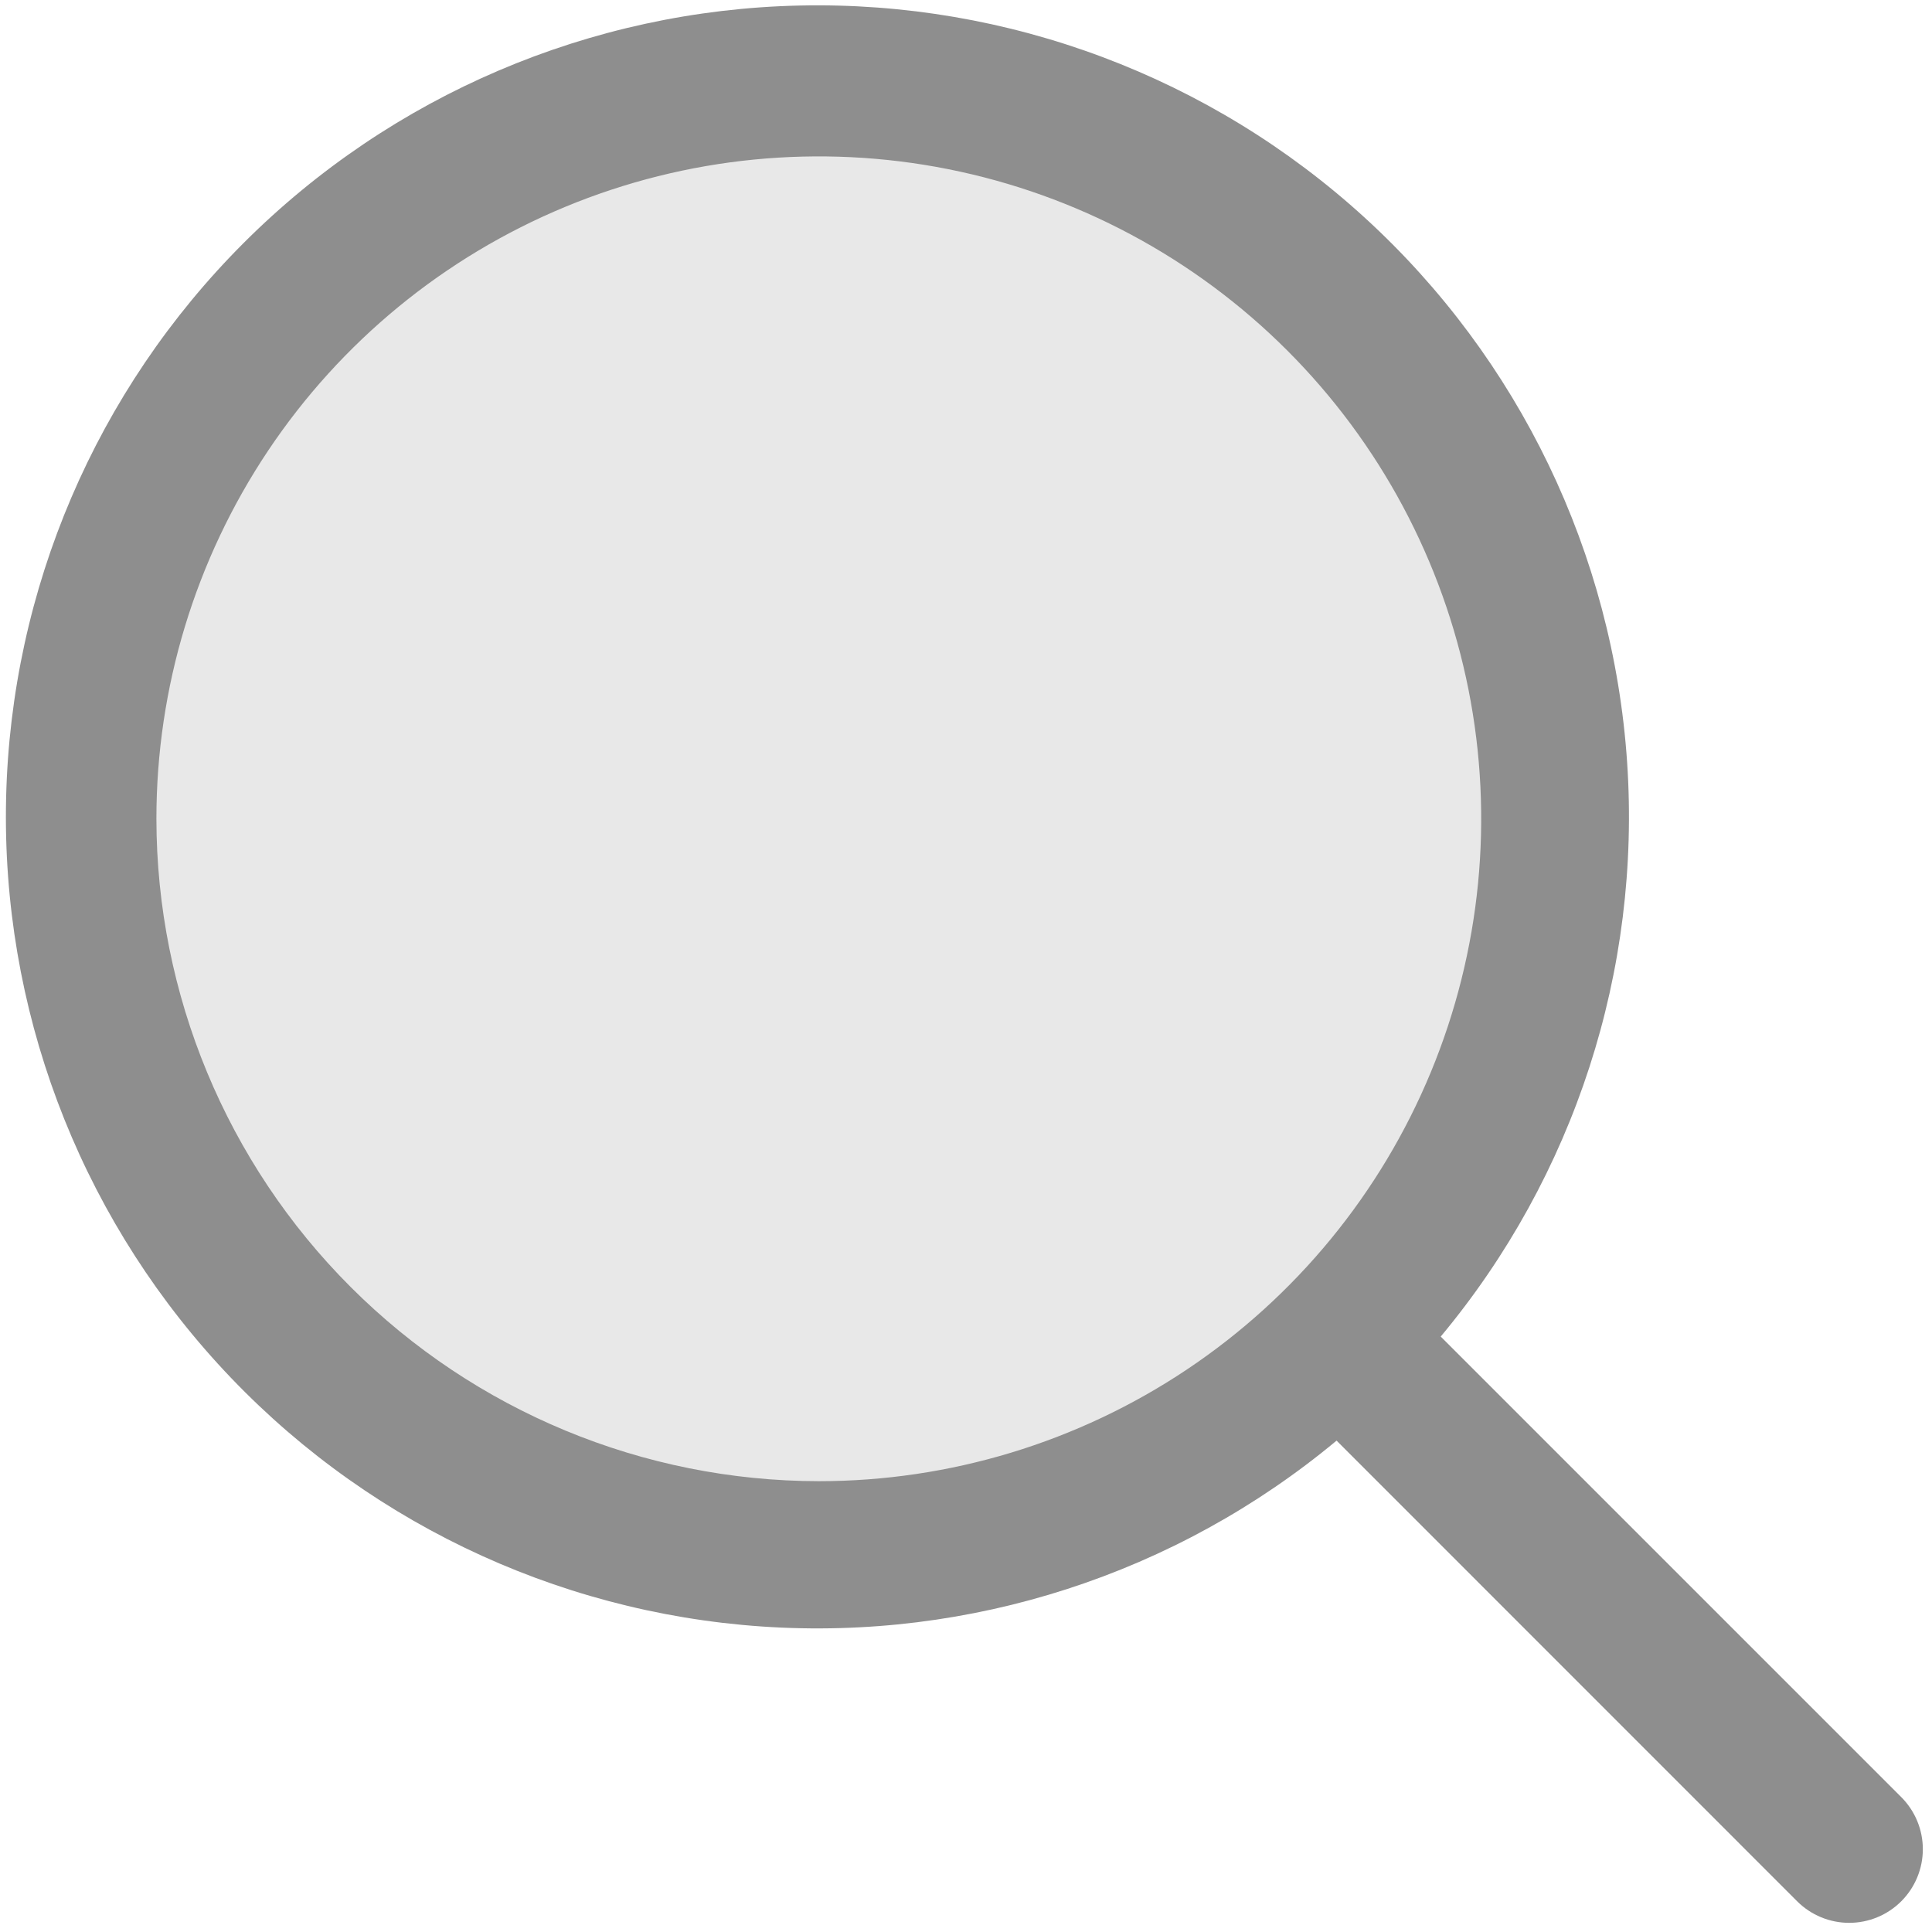
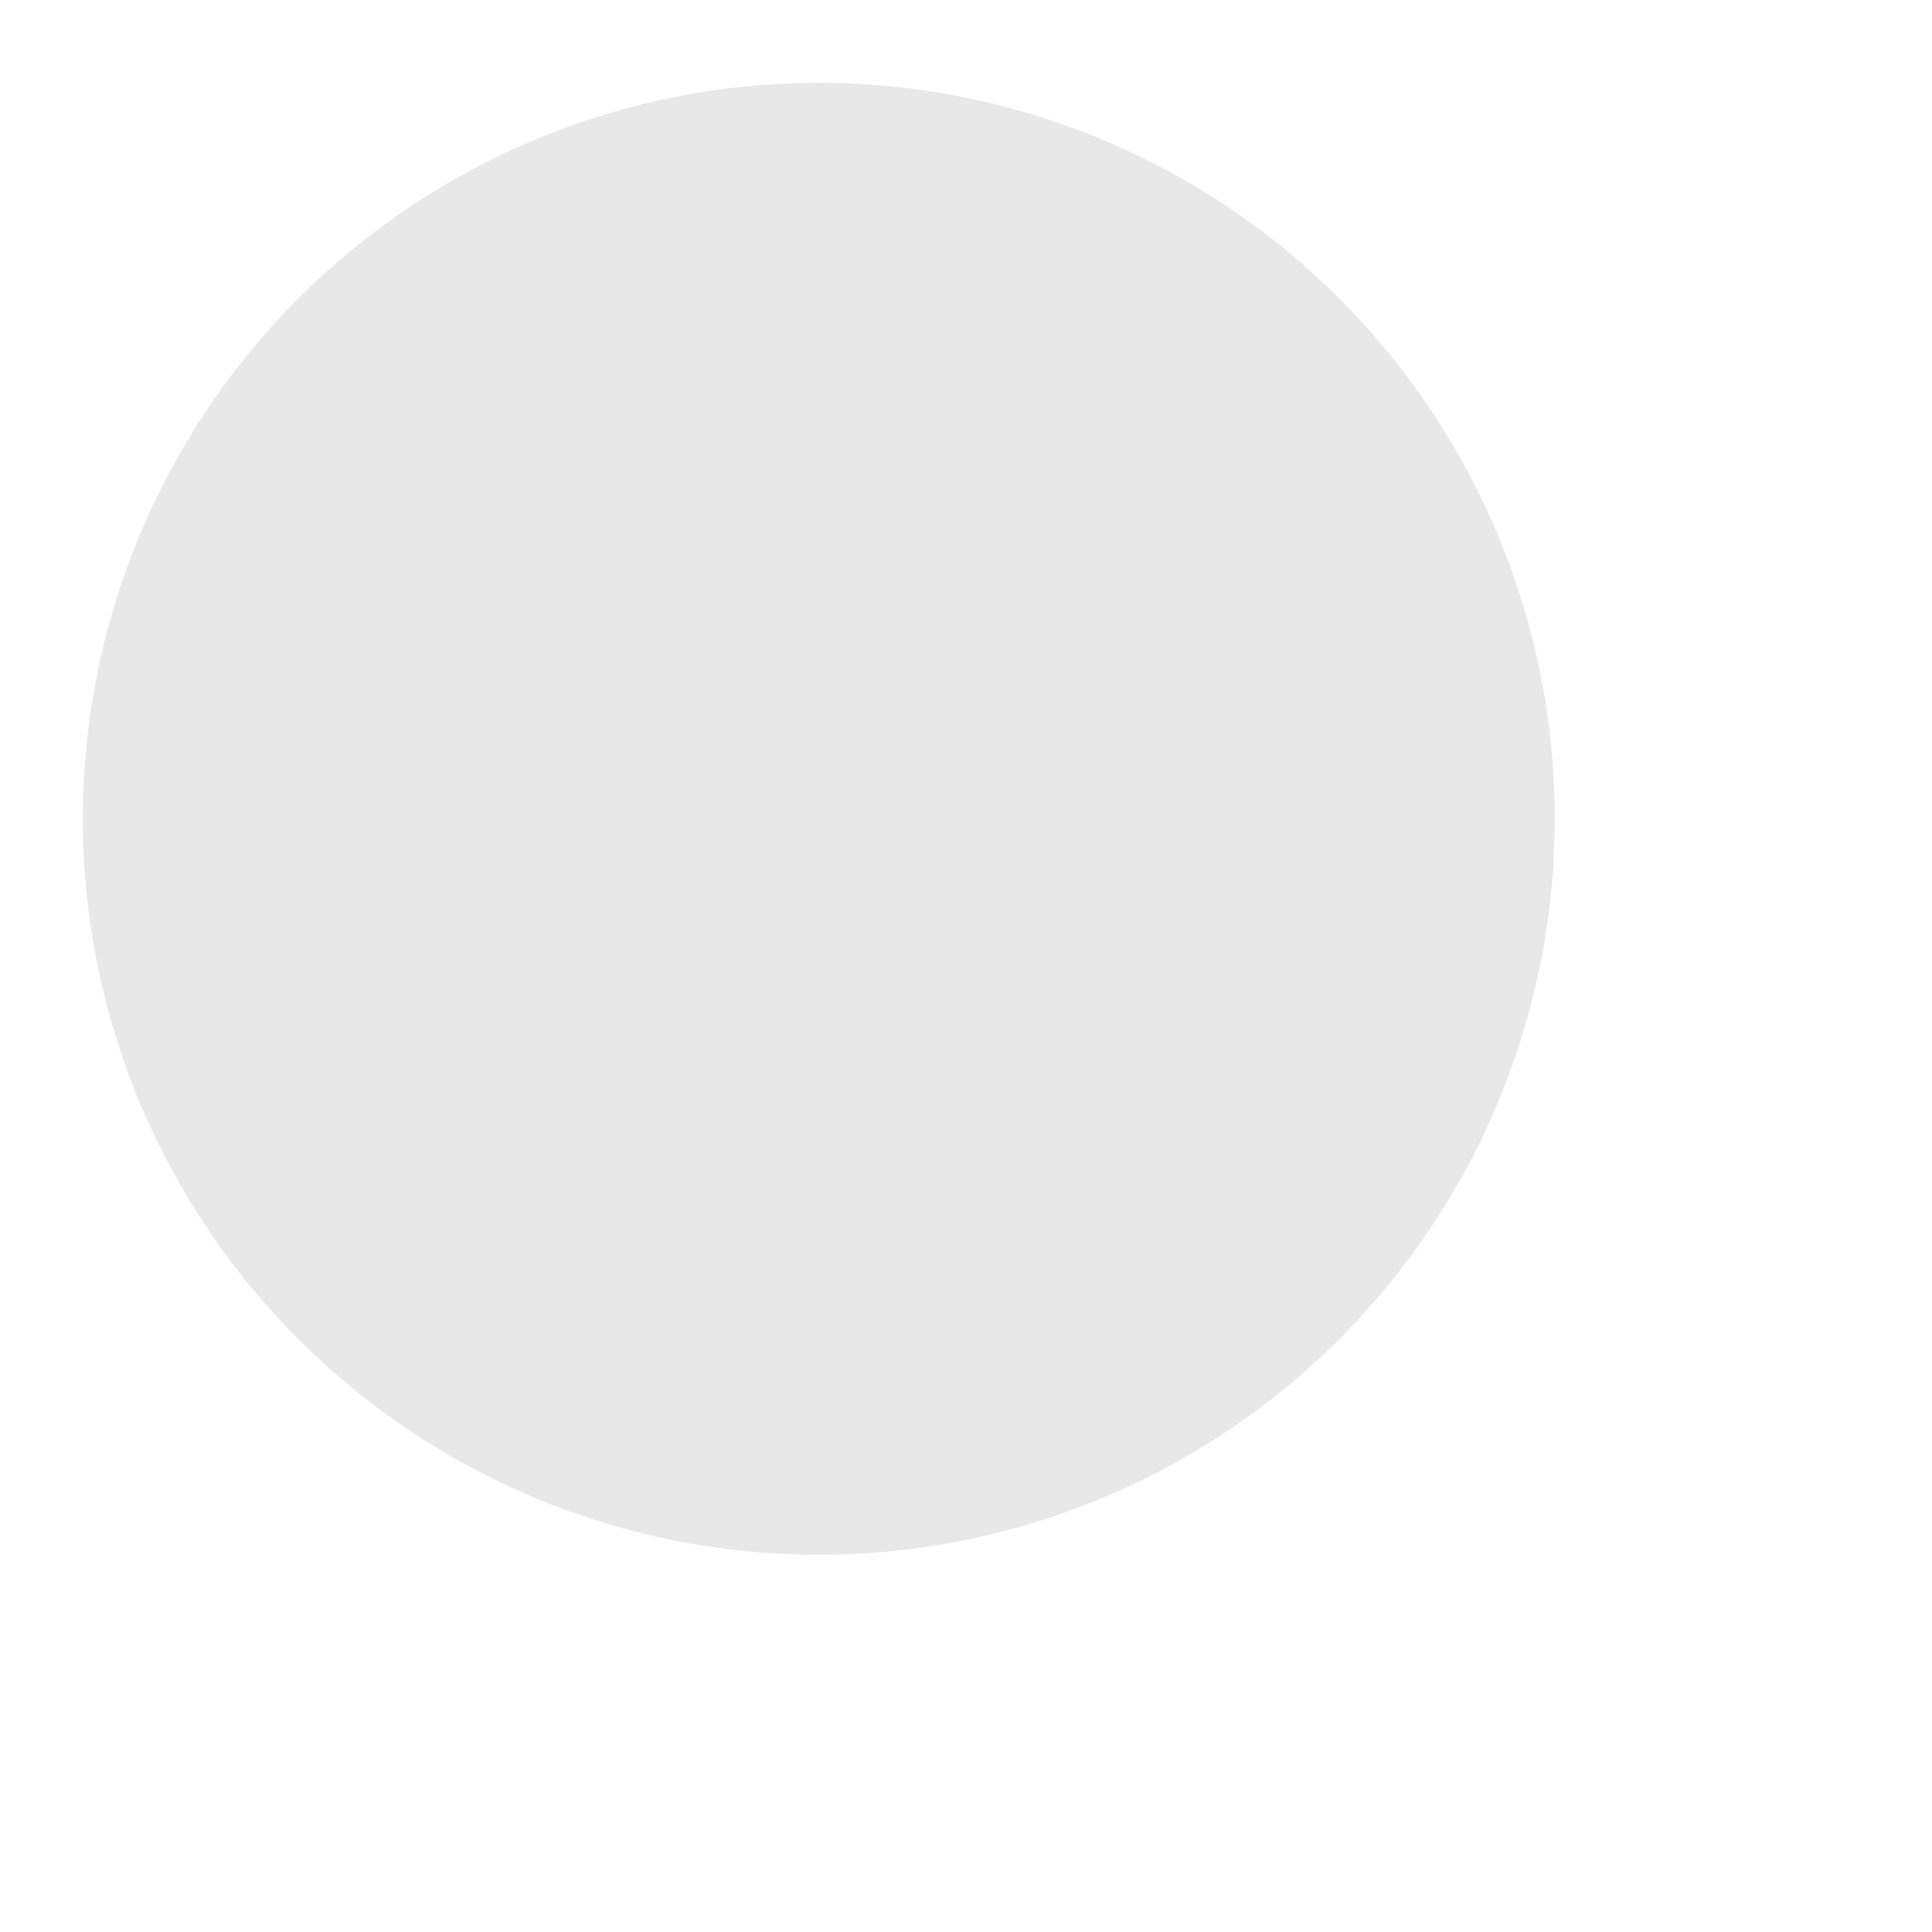
<svg xmlns="http://www.w3.org/2000/svg" width="210" height="210" viewBox="0 0 210 210" fill="none">
  <g clip-path="url(#clip0_5428_2)">
    <path opacity="0.2" d="M169 89C169 104.823 164.308 120.29 155.518 133.446C146.727 146.602 134.233 156.855 119.615 162.91C104.997 168.965 88.911 170.55 73.393 167.463C57.874 164.376 43.62 156.757 32.431 145.569C21.243 134.38 13.624 120.126 10.537 104.607C7.45 89.089 9.035 73.003 15.09 58.385C21.145 43.767 31.398 31.273 44.554 22.482C57.71 13.692 73.177 9 89 9C99.506 9 109.909 11.069 119.615 15.09C129.321 19.11 138.14 25.003 145.569 32.431C152.997 39.86 158.89 48.679 162.91 58.385C166.931 68.091 169 78.494 169 89Z" fill="#8E8E8E" />
-     <path d="M206.66 195.339L156.6 145.279C171.138 127.844 178.394 105.474 176.859 82.825C175.323 60.175 165.115 38.99 148.357 23.675C131.6 8.361 109.583 0.097 86.887 0.602C64.191 1.107 42.564 10.343 26.504 26.389C10.445 42.434 1.19 64.053 0.664 86.748C0.139 109.444 8.383 131.468 23.683 148.239C38.983 165.011 60.159 175.238 82.808 176.793C105.456 178.348 127.831 171.112 145.28 156.589L195.34 206.659C196.083 207.403 196.966 207.992 197.937 208.394C198.908 208.797 199.949 209.004 201 209.004C202.051 209.004 203.092 208.797 204.063 208.394C205.034 207.992 205.917 207.403 206.66 206.659C207.403 205.916 207.993 205.034 208.395 204.062C208.797 203.091 209.004 202.05 209.004 200.999C209.004 199.948 208.797 198.907 208.395 197.936C207.993 196.965 207.403 196.083 206.66 195.339ZM17 88.999C17 74.759 21.223 60.839 29.134 48.998C37.046 37.158 48.291 27.93 61.447 22.48C74.603 17.03 89.08 15.605 103.046 18.383C117.013 21.161 129.842 28.018 139.912 38.088C149.981 48.157 156.838 60.986 159.617 74.953C162.395 88.919 160.969 103.396 155.519 116.553C150.07 129.709 140.841 140.954 129.001 148.865C117.161 156.777 103.24 160.999 89 160.999C69.911 160.978 51.61 153.386 38.112 139.888C24.614 126.39 17.021 108.088 17 88.999Z" fill="#8E8E8E" />
  </g>
  <defs>
    <clipPath id="clip0_5428_2">
      <rect width="210" height="210" fill="white" />
    </clipPath>
  </defs>
</svg>